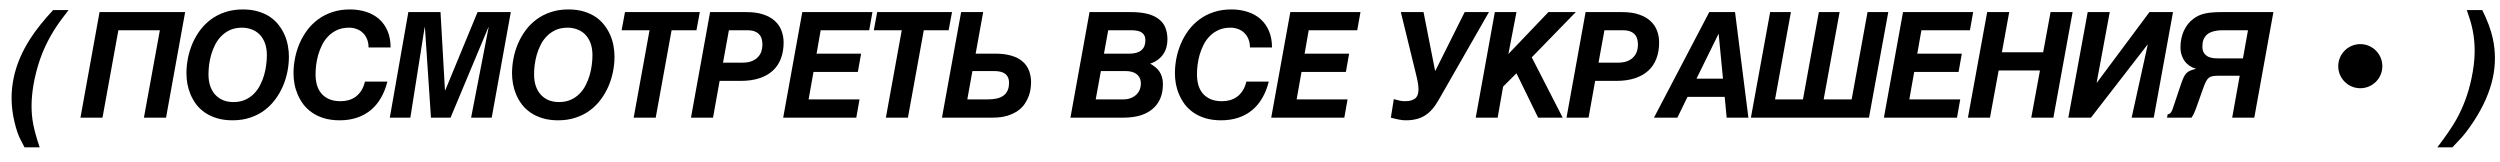
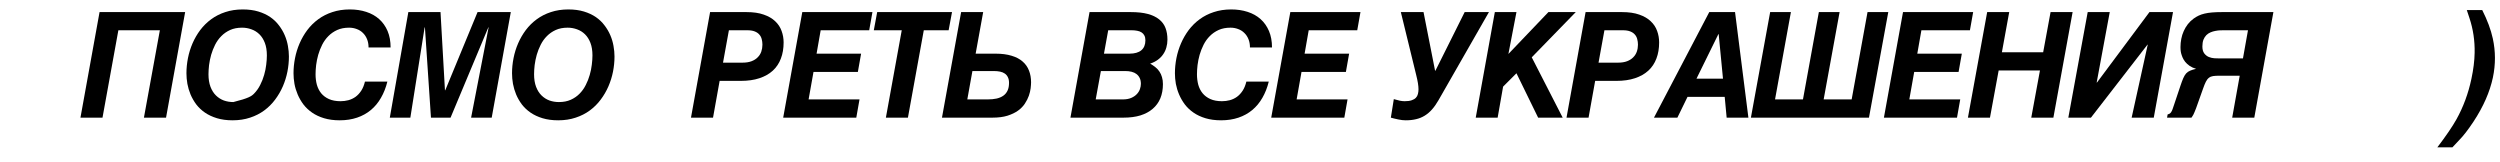
<svg xmlns="http://www.w3.org/2000/svg" width="170" height="11" viewBox="0 0 170 11" fill="none">
-   <path d="M2.067 2.619C2.454 2.02 2.969 1.376 3.61 0.686H4.66L4.245 1.232C3.675 1.984 3.222 2.772 2.887 3.596C2.669 4.136 2.492 4.725 2.355 5.363C2.143 6.359 2.093 7.276 2.204 8.112C2.269 8.607 2.433 9.242 2.697 10.017H1.666L1.422 9.543C1.26 9.257 1.111 8.83 0.978 8.264C0.74 7.251 0.726 6.255 0.934 5.275C1.123 4.383 1.5 3.498 2.067 2.619Z" fill="black" />
  <path d="M6.77 0.822H12.59L11.291 8H9.787L10.871 2.058H8.049L6.97 8H5.471L6.77 0.822Z" fill="black" />
-   <path d="M12.678 4.982C12.678 4.641 12.713 4.297 12.781 3.952C12.849 3.604 12.954 3.269 13.093 2.946C13.233 2.624 13.408 2.323 13.616 2.043C13.828 1.763 14.075 1.519 14.358 1.311C14.641 1.102 14.962 0.939 15.32 0.822C15.678 0.702 16.074 0.642 16.506 0.642C16.904 0.642 17.257 0.689 17.566 0.783C17.879 0.878 18.15 1.005 18.381 1.164C18.613 1.324 18.808 1.511 18.968 1.726C19.13 1.937 19.262 2.162 19.363 2.399C19.464 2.634 19.535 2.875 19.578 3.122C19.623 3.369 19.646 3.609 19.646 3.84C19.646 4.182 19.612 4.527 19.544 4.875C19.475 5.22 19.371 5.554 19.231 5.876C19.091 6.198 18.915 6.499 18.704 6.779C18.495 7.059 18.25 7.303 17.966 7.512C17.683 7.72 17.363 7.883 17.005 8C16.646 8.12 16.251 8.181 15.818 8.181C15.418 8.181 15.063 8.133 14.754 8.039C14.444 7.945 14.172 7.818 13.938 7.658C13.707 7.499 13.51 7.313 13.347 7.102C13.188 6.887 13.058 6.66 12.957 6.423C12.859 6.185 12.787 5.944 12.742 5.7C12.7 5.453 12.678 5.214 12.678 4.982ZM14.177 5.051C14.177 5.38 14.223 5.664 14.314 5.905C14.405 6.143 14.529 6.338 14.685 6.491C14.841 6.644 15.021 6.758 15.222 6.833C15.427 6.905 15.642 6.94 15.867 6.94C16.173 6.94 16.441 6.888 16.672 6.784C16.904 6.68 17.104 6.542 17.273 6.369C17.442 6.197 17.582 6 17.693 5.778C17.807 5.557 17.896 5.329 17.962 5.095C18.03 4.86 18.077 4.629 18.103 4.401C18.133 4.17 18.147 3.96 18.147 3.771C18.147 3.439 18.102 3.155 18.01 2.917C17.919 2.679 17.796 2.484 17.639 2.331C17.483 2.178 17.302 2.066 17.097 1.994C16.895 1.919 16.682 1.882 16.458 1.882C16.152 1.882 15.883 1.934 15.652 2.038C15.421 2.142 15.221 2.281 15.052 2.453C14.882 2.622 14.741 2.819 14.627 3.044C14.516 3.265 14.427 3.493 14.358 3.728C14.293 3.962 14.246 4.195 14.216 4.426C14.191 4.654 14.177 4.862 14.177 5.051Z" fill="black" />
+   <path d="M12.678 4.982C12.678 4.641 12.713 4.297 12.781 3.952C12.849 3.604 12.954 3.269 13.093 2.946C13.233 2.624 13.408 2.323 13.616 2.043C13.828 1.763 14.075 1.519 14.358 1.311C14.641 1.102 14.962 0.939 15.32 0.822C15.678 0.702 16.074 0.642 16.506 0.642C16.904 0.642 17.257 0.689 17.566 0.783C17.879 0.878 18.15 1.005 18.381 1.164C18.613 1.324 18.808 1.511 18.968 1.726C19.13 1.937 19.262 2.162 19.363 2.399C19.464 2.634 19.535 2.875 19.578 3.122C19.623 3.369 19.646 3.609 19.646 3.84C19.646 4.182 19.612 4.527 19.544 4.875C19.475 5.22 19.371 5.554 19.231 5.876C19.091 6.198 18.915 6.499 18.704 6.779C18.495 7.059 18.25 7.303 17.966 7.512C17.683 7.72 17.363 7.883 17.005 8C16.646 8.12 16.251 8.181 15.818 8.181C15.418 8.181 15.063 8.133 14.754 8.039C14.444 7.945 14.172 7.818 13.938 7.658C13.707 7.499 13.51 7.313 13.347 7.102C13.188 6.887 13.058 6.66 12.957 6.423C12.859 6.185 12.787 5.944 12.742 5.7C12.7 5.453 12.678 5.214 12.678 4.982ZM14.177 5.051C14.177 5.38 14.223 5.664 14.314 5.905C14.405 6.143 14.529 6.338 14.685 6.491C14.841 6.644 15.021 6.758 15.222 6.833C15.427 6.905 15.642 6.94 15.867 6.94C16.904 6.68 17.104 6.542 17.273 6.369C17.442 6.197 17.582 6 17.693 5.778C17.807 5.557 17.896 5.329 17.962 5.095C18.03 4.86 18.077 4.629 18.103 4.401C18.133 4.17 18.147 3.96 18.147 3.771C18.147 3.439 18.102 3.155 18.01 2.917C17.919 2.679 17.796 2.484 17.639 2.331C17.483 2.178 17.302 2.066 17.097 1.994C16.895 1.919 16.682 1.882 16.458 1.882C16.152 1.882 15.883 1.934 15.652 2.038C15.421 2.142 15.221 2.281 15.052 2.453C14.882 2.622 14.741 2.819 14.627 3.044C14.516 3.265 14.427 3.493 14.358 3.728C14.293 3.962 14.246 4.195 14.216 4.426C14.191 4.654 14.177 4.862 14.177 5.051Z" fill="black" />
  <path d="M25.062 3.229C25.062 3.018 25.027 2.829 24.959 2.663C24.891 2.494 24.796 2.352 24.676 2.238C24.559 2.121 24.419 2.033 24.256 1.975C24.096 1.913 23.924 1.882 23.738 1.882C23.432 1.882 23.164 1.934 22.933 2.038C22.702 2.142 22.501 2.281 22.332 2.453C22.163 2.622 22.021 2.819 21.907 3.044C21.797 3.265 21.707 3.493 21.639 3.728C21.574 3.962 21.526 4.195 21.497 4.426C21.471 4.654 21.458 4.862 21.458 5.051C21.458 5.301 21.487 5.537 21.546 5.759C21.608 5.98 21.706 6.174 21.839 6.34C21.976 6.506 22.151 6.638 22.366 6.735C22.584 6.833 22.848 6.882 23.157 6.882C23.343 6.882 23.522 6.859 23.694 6.813C23.87 6.765 24.031 6.688 24.178 6.584C24.324 6.477 24.453 6.338 24.564 6.169C24.674 6 24.759 5.793 24.817 5.549H26.341C26.24 5.959 26.095 6.327 25.906 6.652C25.721 6.978 25.491 7.255 25.218 7.482C24.948 7.707 24.635 7.88 24.28 8C23.925 8.12 23.532 8.181 23.099 8.181C22.702 8.181 22.347 8.133 22.034 8.039C21.725 7.945 21.455 7.818 21.224 7.658C20.993 7.499 20.796 7.313 20.633 7.102C20.473 6.887 20.343 6.66 20.242 6.423C20.141 6.185 20.068 5.944 20.023 5.7C19.98 5.453 19.959 5.214 19.959 4.982C19.959 4.641 19.993 4.297 20.062 3.952C20.13 3.604 20.234 3.269 20.374 2.946C20.514 2.624 20.688 2.323 20.897 2.043C21.108 1.763 21.356 1.519 21.639 1.311C21.922 1.102 22.243 0.939 22.601 0.822C22.959 0.702 23.354 0.642 23.787 0.642C24.194 0.642 24.567 0.697 24.905 0.808C25.247 0.918 25.54 1.083 25.784 1.301C26.028 1.519 26.219 1.789 26.356 2.111C26.492 2.434 26.561 2.806 26.561 3.229H25.062Z" fill="black" />
  <path d="M27.767 0.822H29.955L30.257 6.14H30.277L32.474 0.822H34.735L33.436 8H32.035L33.226 1.862H33.206L30.638 8H29.305L28.895 1.862H28.875L27.904 8H26.507L27.767 0.822Z" fill="black" />
  <path d="M34.818 4.982C34.818 4.641 34.852 4.297 34.921 3.952C34.989 3.604 35.093 3.269 35.233 2.946C35.373 2.624 35.547 2.323 35.756 2.043C35.967 1.763 36.215 1.519 36.498 1.311C36.781 1.102 37.102 0.939 37.46 0.822C37.818 0.702 38.213 0.642 38.646 0.642C39.044 0.642 39.397 0.689 39.706 0.783C40.018 0.878 40.29 1.005 40.521 1.164C40.752 1.324 40.948 1.511 41.107 1.726C41.27 1.937 41.402 2.162 41.503 2.399C41.604 2.634 41.675 2.875 41.718 3.122C41.763 3.369 41.786 3.609 41.786 3.84C41.786 4.182 41.752 4.527 41.684 4.875C41.615 5.22 41.511 5.554 41.371 5.876C41.231 6.198 41.055 6.499 40.844 6.779C40.635 7.059 40.389 7.303 40.106 7.512C39.823 7.72 39.502 7.883 39.144 8C38.786 8.12 38.391 8.181 37.958 8.181C37.557 8.181 37.203 8.133 36.893 8.039C36.584 7.945 36.312 7.818 36.078 7.658C35.847 7.499 35.65 7.313 35.487 7.102C35.328 6.887 35.197 6.66 35.097 6.423C34.999 6.185 34.927 5.944 34.882 5.7C34.839 5.453 34.818 5.214 34.818 4.982ZM36.317 5.051C36.317 5.38 36.363 5.664 36.454 5.905C36.545 6.143 36.669 6.338 36.825 6.491C36.981 6.644 37.16 6.758 37.362 6.833C37.567 6.905 37.782 6.94 38.007 6.94C38.313 6.94 38.581 6.888 38.812 6.784C39.044 6.68 39.244 6.542 39.413 6.369C39.582 6.197 39.722 6 39.833 5.778C39.947 5.557 40.036 5.329 40.102 5.095C40.17 4.86 40.217 4.629 40.243 4.401C40.272 4.17 40.287 3.96 40.287 3.771C40.287 3.439 40.241 3.155 40.15 2.917C40.059 2.679 39.935 2.484 39.779 2.331C39.623 2.178 39.442 2.066 39.237 1.994C39.035 1.919 38.822 1.882 38.597 1.882C38.292 1.882 38.023 1.934 37.792 2.038C37.561 2.142 37.361 2.281 37.191 2.453C37.022 2.622 36.88 2.819 36.767 3.044C36.656 3.265 36.566 3.493 36.498 3.728C36.433 3.962 36.386 4.195 36.356 4.426C36.33 4.654 36.317 4.862 36.317 5.051Z" fill="black" />
-   <path d="M44.169 2.058H42.27L42.499 0.822H47.587L47.358 2.058H45.668L44.589 8H43.09L44.169 2.058Z" fill="black" />
  <path d="M48.286 0.822H50.757C51.222 0.822 51.614 0.879 51.933 0.993C52.256 1.104 52.516 1.255 52.715 1.447C52.916 1.636 53.061 1.856 53.149 2.106C53.24 2.354 53.286 2.614 53.286 2.888C53.286 3.295 53.224 3.659 53.1 3.981C52.98 4.304 52.797 4.577 52.553 4.802C52.309 5.026 52.005 5.199 51.64 5.319C51.279 5.44 50.857 5.5 50.376 5.5H48.935L48.486 8H46.987L48.286 0.822ZM49.165 4.26H50.498C50.735 4.26 50.939 4.227 51.108 4.162C51.277 4.097 51.416 4.009 51.523 3.898C51.634 3.788 51.715 3.659 51.767 3.513C51.819 3.363 51.845 3.205 51.845 3.039C51.845 2.906 51.829 2.78 51.797 2.663C51.767 2.543 51.714 2.438 51.635 2.351C51.557 2.259 51.452 2.188 51.318 2.136C51.188 2.084 51.023 2.058 50.825 2.058H49.565L49.165 4.26Z" fill="black" />
  <path d="M54.556 0.822H59.326L59.106 2.058H55.806L55.527 3.649H58.555L58.335 4.89H55.318L54.985 6.76H58.447L58.228 8H53.257L54.556 0.822Z" fill="black" />
  <path d="M61.319 2.058H59.419L59.649 0.822H64.737L64.507 2.058H62.818L61.739 8H60.24L61.319 2.058Z" fill="black" />
  <path d="M65.357 0.822H66.856L66.344 3.649H67.696C68.119 3.649 68.484 3.697 68.79 3.791C69.096 3.882 69.347 4.014 69.542 4.187C69.737 4.356 69.88 4.561 69.972 4.802C70.066 5.039 70.113 5.305 70.113 5.598C70.113 5.705 70.103 5.84 70.084 6.003C70.064 6.162 70.024 6.332 69.962 6.511C69.9 6.687 69.81 6.864 69.693 7.043C69.579 7.219 69.425 7.378 69.229 7.521C69.034 7.661 68.793 7.777 68.507 7.868C68.224 7.956 67.883 8 67.486 8H64.054L65.357 0.822ZM65.777 6.76H67.164C67.392 6.76 67.595 6.74 67.774 6.701C67.953 6.659 68.105 6.594 68.228 6.506C68.355 6.415 68.451 6.298 68.516 6.154C68.582 6.011 68.614 5.837 68.614 5.632C68.614 5.479 68.588 5.352 68.536 5.251C68.487 5.147 68.417 5.064 68.326 5.002C68.238 4.94 68.131 4.896 68.004 4.87C67.877 4.844 67.737 4.831 67.584 4.831H66.124L65.777 6.76Z" fill="black" />
  <path d="M74.089 0.822H76.896C77.352 0.822 77.738 0.865 78.053 0.949C78.369 1.034 78.626 1.158 78.825 1.32C79.023 1.48 79.167 1.675 79.255 1.906C79.343 2.137 79.386 2.399 79.386 2.692C79.386 2.878 79.362 3.055 79.313 3.225C79.268 3.391 79.196 3.545 79.098 3.688C79.004 3.828 78.882 3.954 78.732 4.064C78.586 4.172 78.412 4.26 78.21 4.328C78.343 4.403 78.464 4.484 78.571 4.572C78.678 4.657 78.77 4.756 78.844 4.87C78.919 4.981 78.976 5.106 79.015 5.246C79.058 5.386 79.079 5.544 79.079 5.72C79.079 6.081 79.02 6.403 78.903 6.687C78.786 6.966 78.613 7.204 78.385 7.399C78.158 7.595 77.878 7.744 77.546 7.849C77.214 7.95 76.831 8 76.398 8H72.79L74.089 0.822ZM74.508 6.76H76.349C76.577 6.76 76.769 6.726 76.925 6.657C77.082 6.589 77.209 6.503 77.306 6.398C77.404 6.294 77.474 6.18 77.516 6.057C77.559 5.933 77.58 5.814 77.58 5.7C77.58 5.547 77.554 5.417 77.502 5.31C77.45 5.199 77.376 5.108 77.282 5.036C77.191 4.965 77.08 4.912 76.95 4.88C76.82 4.847 76.677 4.831 76.52 4.831H74.86L74.508 6.76ZM75.07 3.649H76.799C77.153 3.649 77.424 3.573 77.609 3.42C77.795 3.264 77.887 3.037 77.887 2.741C77.887 2.608 77.863 2.497 77.814 2.409C77.769 2.321 77.704 2.251 77.619 2.199C77.537 2.147 77.44 2.111 77.326 2.092C77.212 2.069 77.09 2.058 76.96 2.058H75.358L75.07 3.649Z" fill="black" />
  <path d="M84.997 3.229C84.997 3.018 84.963 2.829 84.895 2.663C84.826 2.494 84.732 2.352 84.611 2.238C84.494 2.121 84.354 2.033 84.192 1.975C84.032 1.913 83.859 1.882 83.674 1.882C83.368 1.882 83.099 1.934 82.868 2.038C82.637 2.142 82.437 2.281 82.268 2.453C82.098 2.622 81.957 2.819 81.843 3.044C81.732 3.265 81.643 3.493 81.574 3.728C81.509 3.962 81.462 4.195 81.433 4.426C81.407 4.654 81.394 4.862 81.394 5.051C81.394 5.301 81.423 5.537 81.481 5.759C81.543 5.98 81.641 6.174 81.775 6.34C81.911 6.506 82.087 6.638 82.302 6.735C82.52 6.833 82.784 6.882 83.093 6.882C83.278 6.882 83.457 6.859 83.63 6.813C83.806 6.765 83.967 6.688 84.113 6.584C84.26 6.477 84.388 6.338 84.499 6.169C84.61 6 84.694 5.793 84.753 5.549H86.276C86.175 5.959 86.031 6.327 85.842 6.652C85.656 6.978 85.427 7.255 85.153 7.482C84.883 7.707 84.571 7.88 84.216 8C83.861 8.12 83.467 8.181 83.034 8.181C82.637 8.181 82.282 8.133 81.97 8.039C81.661 7.945 81.39 7.818 81.159 7.658C80.928 7.499 80.731 7.313 80.569 7.102C80.409 6.887 80.279 6.66 80.178 6.423C80.077 6.185 80.004 5.944 79.958 5.7C79.916 5.453 79.895 5.214 79.895 4.982C79.895 4.641 79.929 4.297 79.997 3.952C80.066 3.604 80.17 3.269 80.31 2.946C80.45 2.624 80.624 2.323 80.832 2.043C81.044 1.763 81.291 1.519 81.574 1.311C81.858 1.102 82.178 0.939 82.536 0.822C82.894 0.702 83.29 0.642 83.723 0.642C84.13 0.642 84.502 0.697 84.841 0.808C85.183 0.918 85.476 1.083 85.72 1.301C85.964 1.519 86.154 1.789 86.291 2.111C86.428 2.434 86.496 2.806 86.496 3.229H84.997Z" fill="black" />
  <path d="M87.742 0.822H92.512L92.293 2.058H88.992L88.713 3.649H91.741L91.521 4.89H88.503L88.171 6.76H91.633L91.414 8H86.443L87.742 0.822Z" fill="black" />
  <path d="M94.779 6.74C94.948 6.789 95.086 6.825 95.194 6.848C95.304 6.87 95.412 6.882 95.516 6.882C95.715 6.882 95.874 6.861 95.994 6.818C96.118 6.776 96.214 6.719 96.282 6.647C96.351 6.573 96.396 6.486 96.419 6.389C96.445 6.291 96.458 6.185 96.458 6.071C96.458 5.951 96.445 5.811 96.419 5.651C96.393 5.492 96.353 5.301 96.297 5.08L95.257 0.822H96.8L97.586 4.812H97.606L99.598 0.822H101.248L97.816 6.818C97.676 7.062 97.529 7.271 97.376 7.443C97.227 7.613 97.062 7.753 96.883 7.863C96.704 7.974 96.509 8.054 96.297 8.103C96.086 8.155 95.85 8.181 95.589 8.181C95.514 8.181 95.433 8.176 95.345 8.166C95.26 8.156 95.172 8.142 95.081 8.122C94.993 8.106 94.906 8.086 94.818 8.063C94.733 8.044 94.653 8.023 94.578 8L94.779 6.74Z" fill="black" />
  <path d="M101.649 0.822H103.119L102.572 3.669L105.292 0.822H107.152L104.159 3.898L106.263 8H104.593L103.119 4.982L102.211 5.891L101.84 8H100.35L101.649 0.822Z" fill="black" />
  <path d="M107.821 0.822H110.292C110.758 0.822 111.15 0.879 111.469 0.993C111.791 1.104 112.052 1.255 112.25 1.447C112.452 1.636 112.597 1.856 112.685 2.106C112.776 2.354 112.821 2.614 112.821 2.888C112.821 3.295 112.76 3.659 112.636 3.981C112.515 4.304 112.333 4.577 112.089 4.802C111.845 5.026 111.54 5.199 111.176 5.319C110.815 5.44 110.393 5.5 109.911 5.5H108.471L108.022 8H106.523L107.821 0.822ZM108.7 4.26H110.033C110.271 4.26 110.474 4.227 110.644 4.162C110.813 4.097 110.951 4.009 111.059 3.898C111.169 3.788 111.251 3.659 111.303 3.513C111.355 3.363 111.381 3.205 111.381 3.039C111.381 2.906 111.365 2.78 111.332 2.663C111.303 2.543 111.249 2.438 111.171 2.351C111.093 2.259 110.987 2.188 110.854 2.136C110.723 2.084 110.559 2.058 110.36 2.058H109.101L108.7 4.26Z" fill="black" />
  <path d="M116.87 2.321H116.85L115.361 5.349H117.163L116.87 2.321ZM116.23 0.822H117.983L118.891 8H117.412L117.28 6.589H114.75L114.062 8H112.47L116.23 0.822Z" fill="black" />
  <path d="M120.371 0.822H121.782L120.703 6.76H122.602L123.682 0.822H125.093L124.009 6.76H125.913L126.992 0.822H128.403L127.09 8H119.062L120.371 0.822Z" fill="black" />
  <path d="M129.405 0.822H134.175L133.955 2.058H130.655L130.376 3.649H133.404L133.184 4.89H130.166L129.834 6.76H133.296L133.076 8H128.106L129.405 0.822Z" fill="black" />
  <path d="M135.128 0.822H136.627L136.129 3.552H138.936L139.439 0.822H140.938L139.63 8H138.126L138.717 4.792H135.909L135.318 8H133.819L135.128 0.822Z" fill="black" />
  <path d="M141.964 0.822H143.463L142.574 5.612H142.594L146.163 0.822H147.765L146.456 8H144.952L146.046 3.039H146.026L142.184 8H140.646L141.964 0.822Z" fill="black" />
  <path d="M153.292 8H151.789L152.301 5.148H150.929C150.75 5.148 150.604 5.157 150.49 5.173C150.379 5.189 150.285 5.228 150.207 5.29C150.128 5.349 150.06 5.437 150.001 5.554C149.943 5.668 149.879 5.822 149.811 6.018L149.333 7.36C149.293 7.468 149.258 7.557 149.225 7.629C149.196 7.697 149.17 7.754 149.147 7.8C149.124 7.845 149.101 7.883 149.079 7.912C149.059 7.941 149.04 7.971 149.02 8H147.36L147.399 7.78C147.454 7.767 147.5 7.749 147.536 7.727C147.575 7.704 147.609 7.67 147.638 7.624C147.671 7.575 147.702 7.512 147.731 7.434C147.76 7.352 147.796 7.248 147.838 7.121L148.263 5.852C148.338 5.627 148.405 5.448 148.463 5.314C148.522 5.181 148.587 5.074 148.659 4.992C148.734 4.911 148.823 4.849 148.927 4.807C149.031 4.761 149.166 4.719 149.333 4.68C149.157 4.628 149.009 4.559 148.888 4.475C148.768 4.39 148.668 4.299 148.59 4.201C148.512 4.1 148.452 3.999 148.41 3.898C148.367 3.794 148.335 3.697 148.312 3.605C148.292 3.511 148.281 3.428 148.278 3.356C148.275 3.285 148.273 3.233 148.273 3.2C148.273 3.011 148.291 2.826 148.327 2.644C148.362 2.458 148.418 2.282 148.493 2.116C148.568 1.947 148.66 1.791 148.771 1.647C148.885 1.501 149.018 1.372 149.171 1.262C149.279 1.184 149.391 1.117 149.508 1.062C149.625 1.006 149.759 0.961 149.909 0.925C150.058 0.889 150.229 0.863 150.421 0.847C150.617 0.83 150.843 0.822 151.1 0.822H154.591L153.292 8ZM152.863 2.058H151.261C151.177 2.058 151.081 2.059 150.973 2.062C150.866 2.066 150.757 2.079 150.646 2.102C150.535 2.121 150.426 2.154 150.319 2.199C150.215 2.242 150.12 2.303 150.036 2.385C149.954 2.466 149.888 2.57 149.835 2.697C149.787 2.824 149.762 2.979 149.762 3.161C149.762 3.363 149.805 3.519 149.889 3.63C149.974 3.741 150.076 3.822 150.197 3.874C150.317 3.923 150.444 3.952 150.578 3.962C150.711 3.968 150.825 3.972 150.919 3.972H152.521L152.863 2.058Z" fill="black" />
  <path d="M169.511 2.619C169.703 3.498 169.704 4.383 169.516 5.275C169.307 6.255 168.869 7.251 168.202 8.264C167.828 8.83 167.497 9.257 167.211 9.543L166.766 10.017H165.741C166.33 9.242 166.763 8.607 167.04 8.112C167.505 7.276 167.844 6.359 168.056 5.363C168.192 4.725 168.266 4.136 168.275 3.596C168.292 2.772 168.174 1.984 167.924 1.232L167.743 0.686H168.793C169.141 1.376 169.38 2.02 169.511 2.619Z" fill="black" />
-   <path d="M162 4.5C162 5.328 161.328 6 160.5 6C159.672 6 159 5.328 159 4.5C159 3.672 159.672 3 160.5 3C161.328 3 162 3.672 162 4.5Z" fill="black" />
</svg>